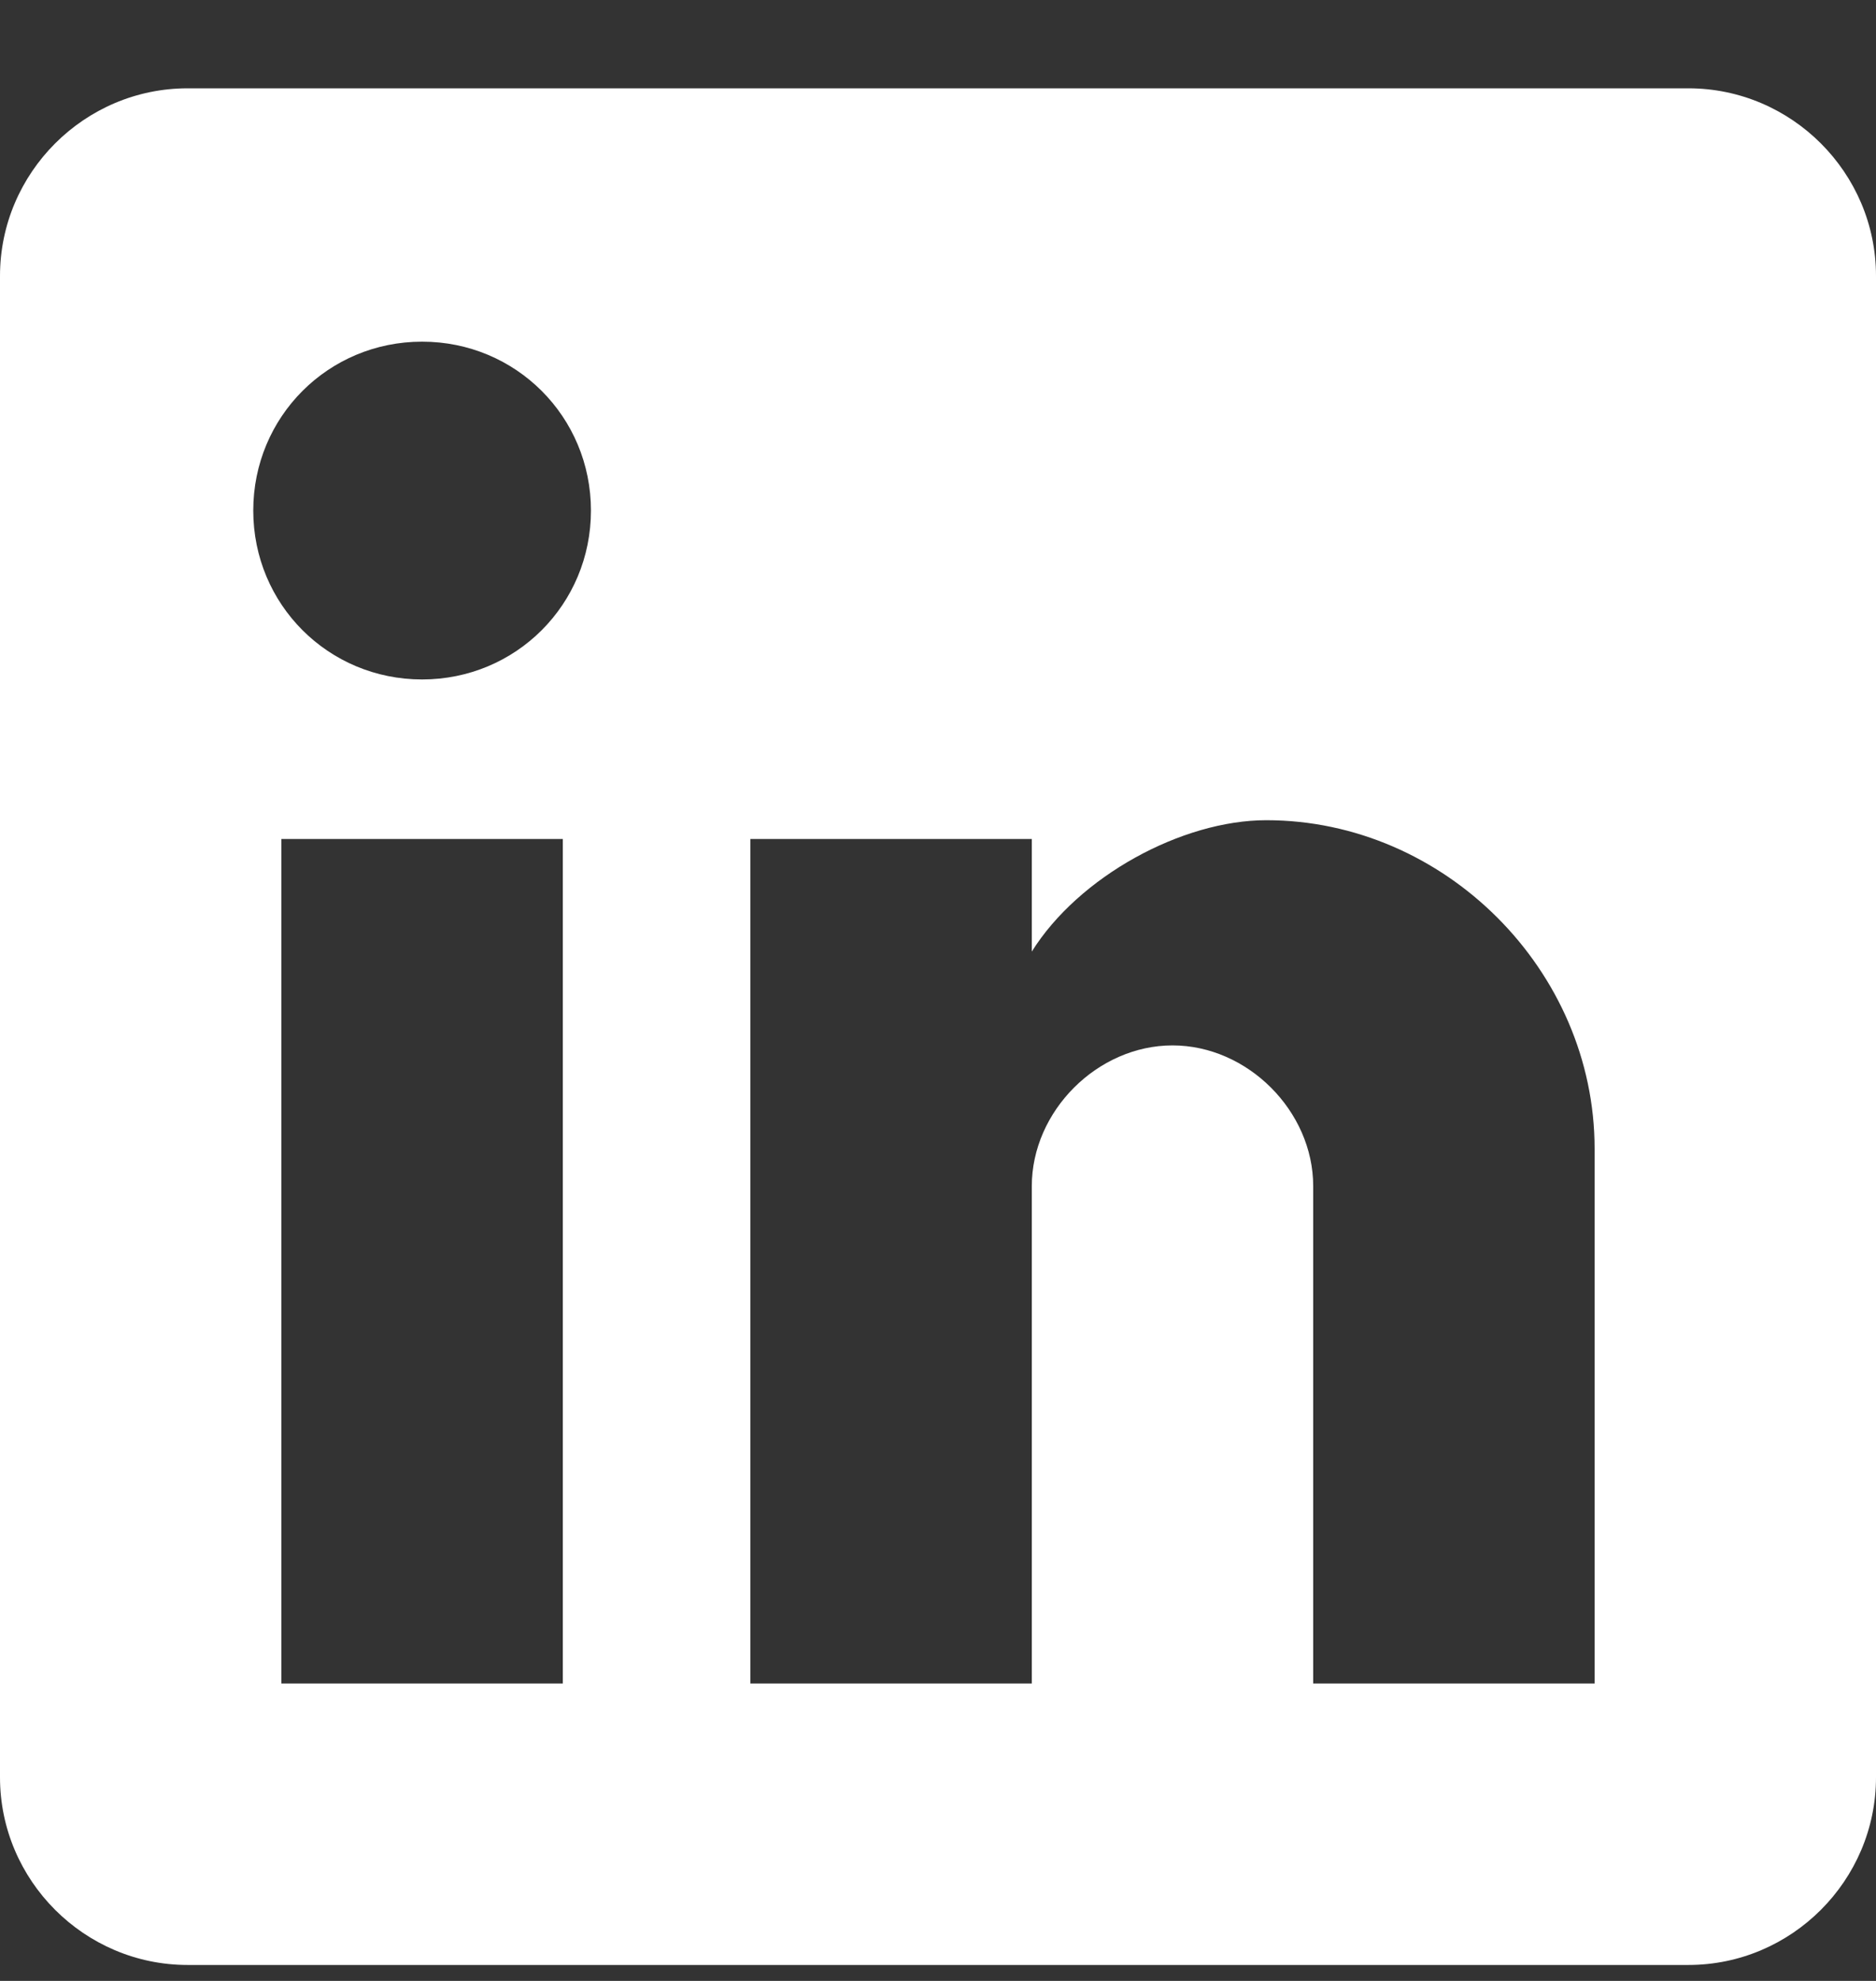
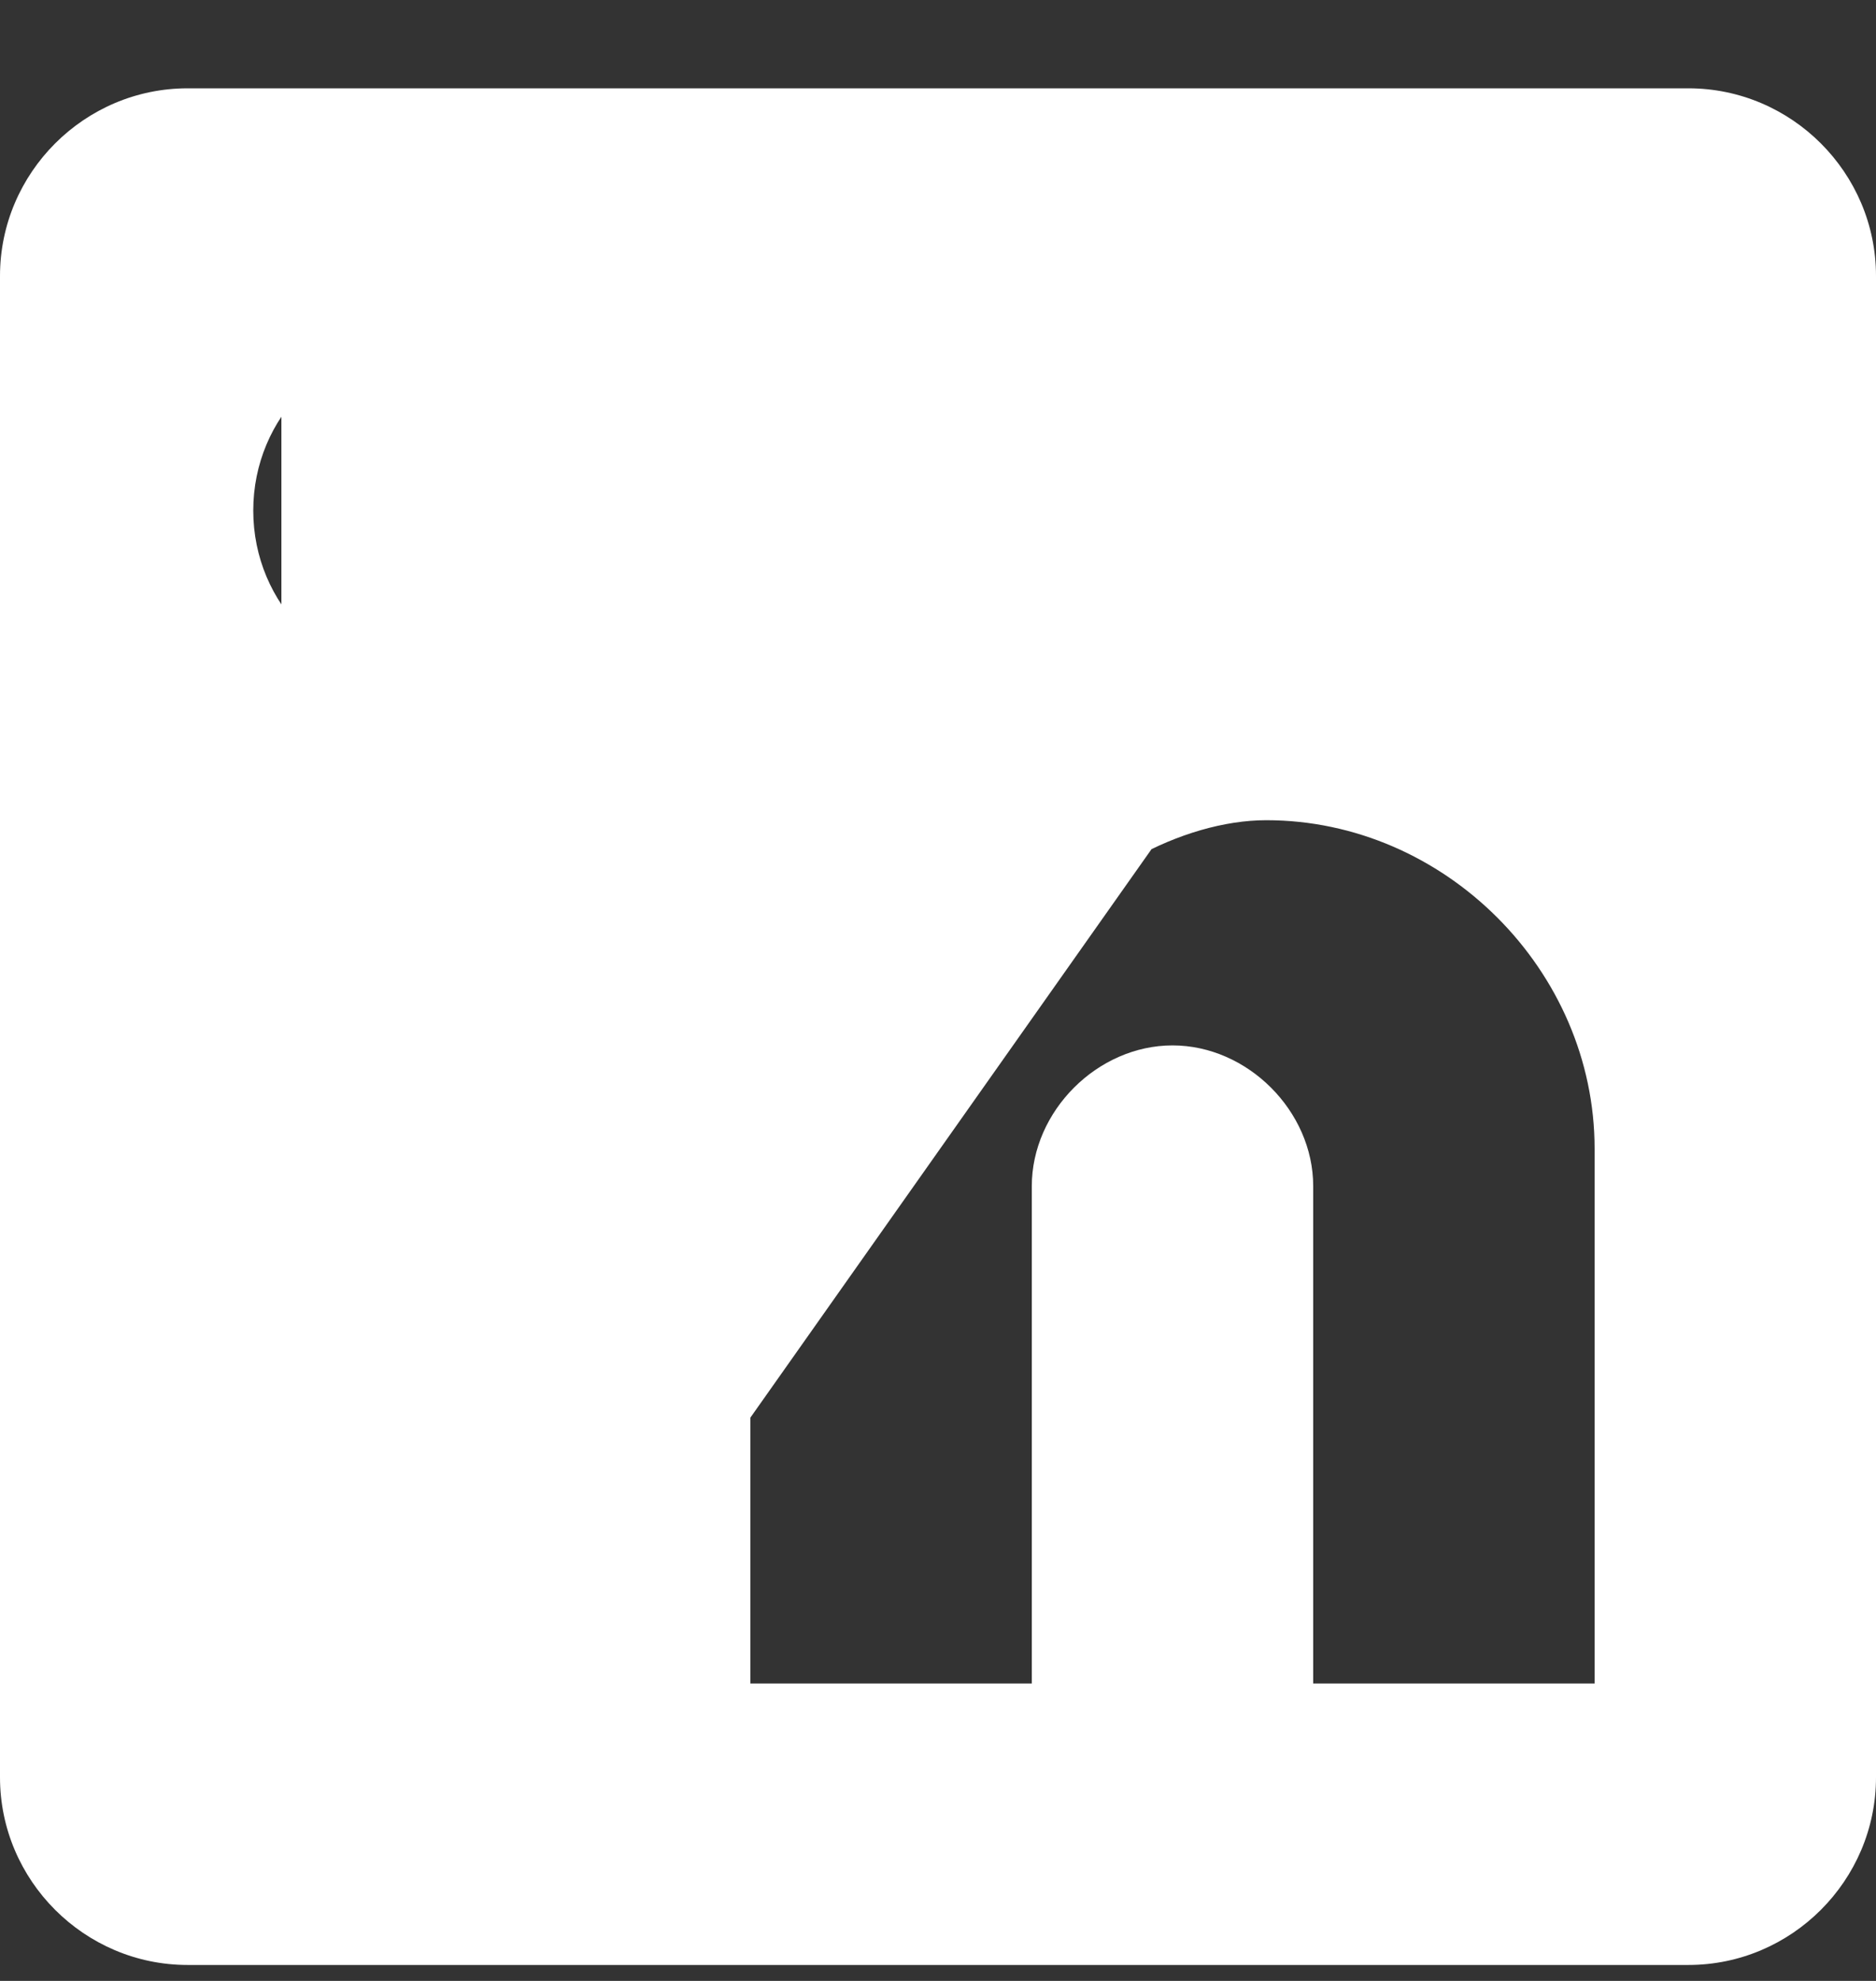
<svg xmlns="http://www.w3.org/2000/svg" width="18" height="19" viewBox="0 0 18 19" fill="none">
  <rect x="0" y="0" width="18" height="19" fill="#333333" stroke="none" />
-   <path d="M16.2 0.847H1.8C0.81 0.847 0 1.657 0 2.647V17.047C0 18.037 0.81 18.847 1.8 18.847H16.2C17.19 18.847 18 18.037 18 17.047V2.647C18 1.657 17.19 0.847 16.2 0.847ZM5.4 16.147H2.7V8.047H5.4V16.147ZM4.05 6.517C3.15 6.517 2.43 5.797 2.43 4.897C2.43 3.997 3.15 3.277 4.05 3.277C4.95 3.277 5.67 3.997 5.67 4.897C5.67 5.797 4.95 6.517 4.05 6.517ZM15.3 16.147H12.6V11.377C12.6 10.657 11.97 10.027 11.25 10.027C10.53 10.027 9.9 10.657 9.9 11.377V16.147H7.2V8.047H9.9V9.127C10.35 8.407 11.34 7.867 12.15 7.867C13.86 7.867 15.3 9.307 15.3 11.017V16.147Z" fill="white" />
+   <path d="M16.2 0.847H1.8C0.81 0.847 0 1.657 0 2.647V17.047C0 18.037 0.81 18.847 1.8 18.847H16.2C17.19 18.847 18 18.037 18 17.047V2.647C18 1.657 17.19 0.847 16.2 0.847ZH2.7V8.047H5.4V16.147ZM4.05 6.517C3.15 6.517 2.43 5.797 2.43 4.897C2.43 3.997 3.15 3.277 4.05 3.277C4.95 3.277 5.67 3.997 5.67 4.897C5.67 5.797 4.95 6.517 4.05 6.517ZM15.3 16.147H12.6V11.377C12.6 10.657 11.97 10.027 11.25 10.027C10.53 10.027 9.9 10.657 9.9 11.377V16.147H7.2V8.047H9.9V9.127C10.35 8.407 11.34 7.867 12.15 7.867C13.86 7.867 15.3 9.307 15.3 11.017V16.147Z" fill="white" />
</svg>